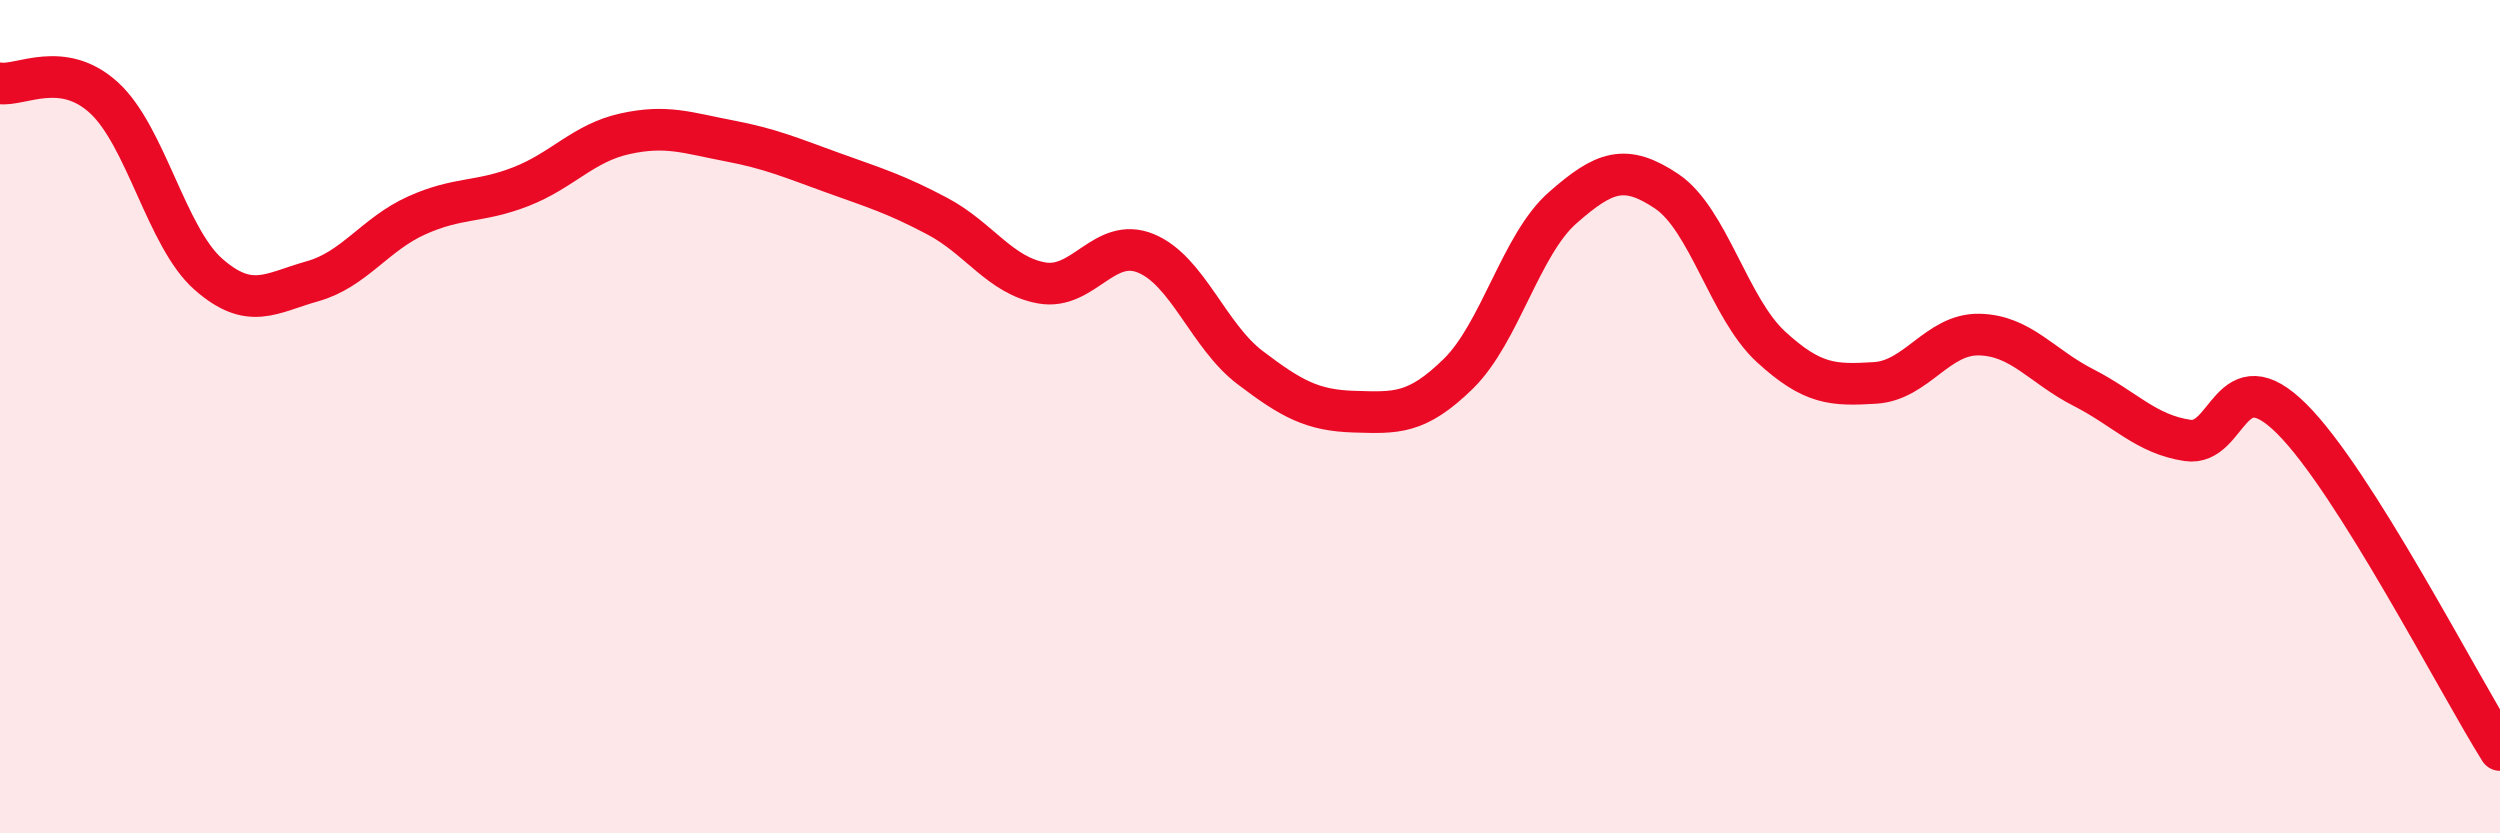
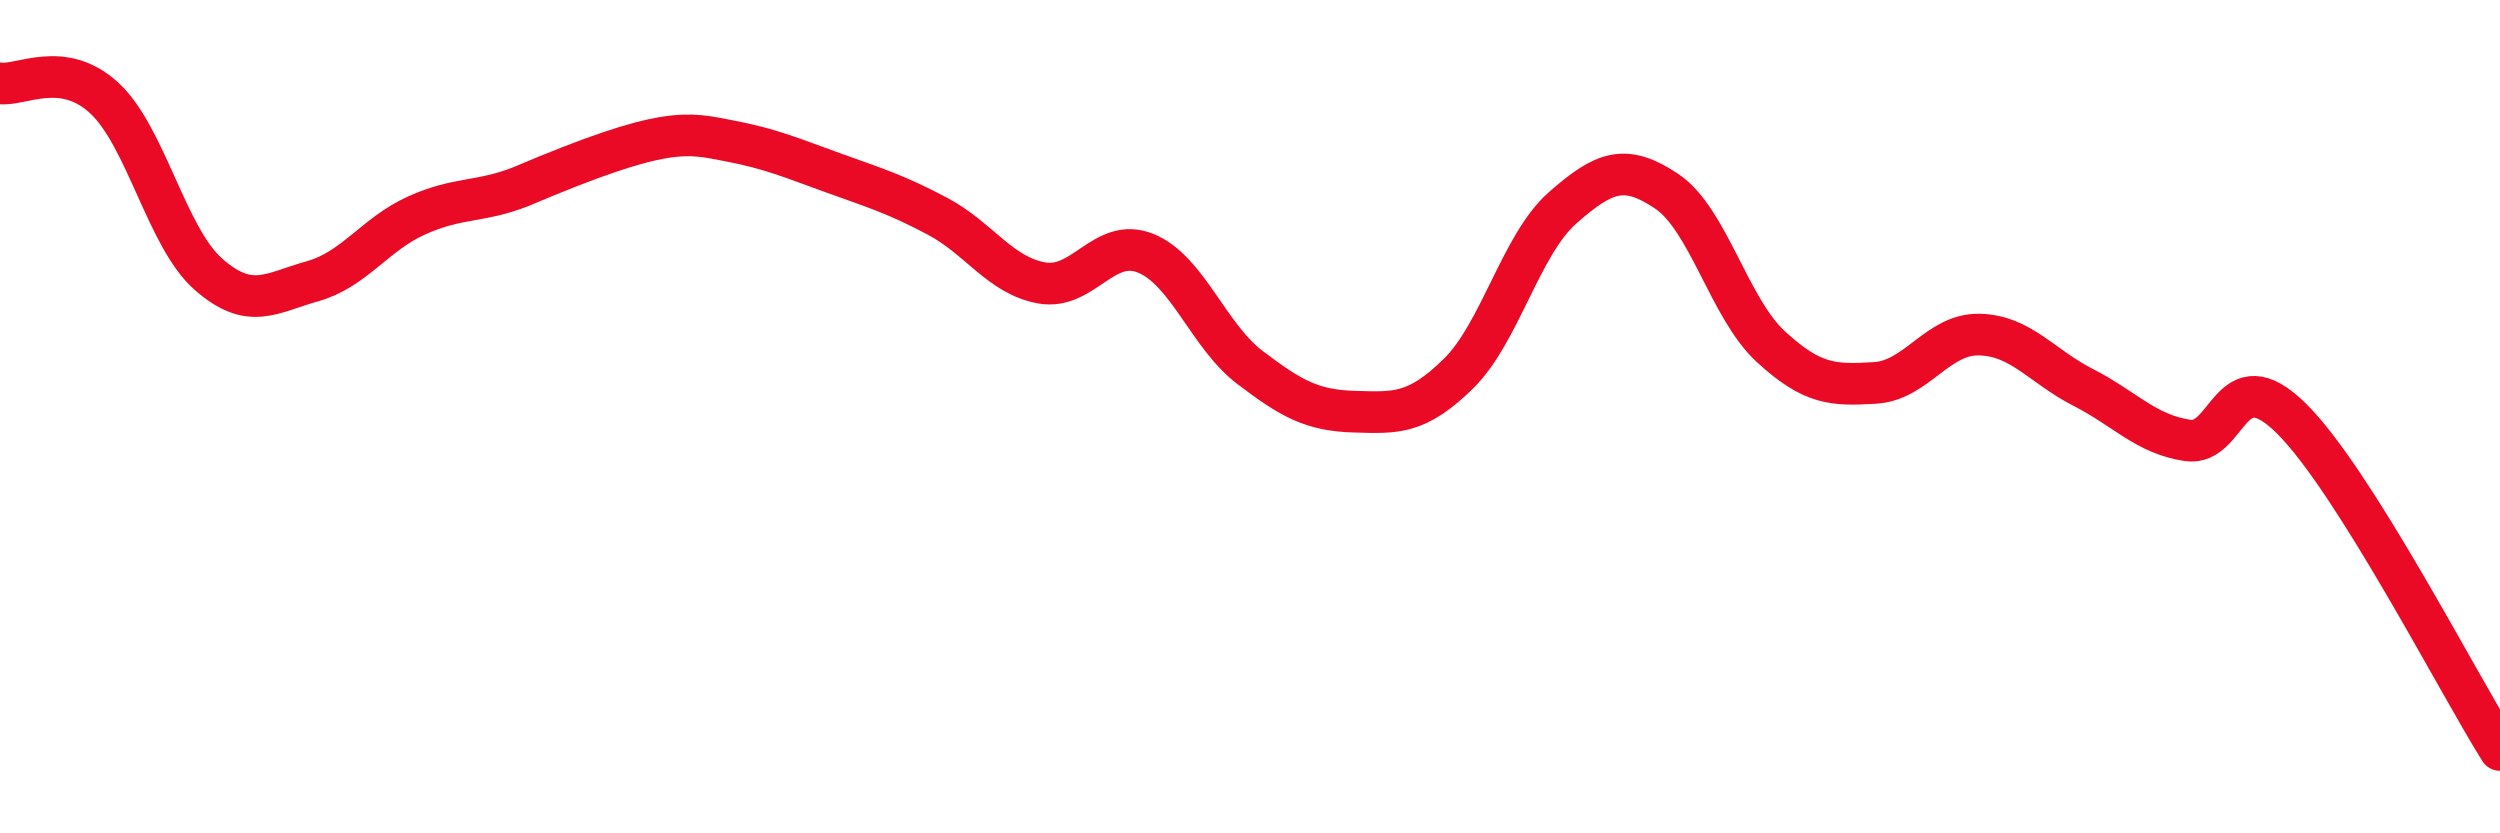
<svg xmlns="http://www.w3.org/2000/svg" width="60" height="20" viewBox="0 0 60 20">
-   <path d="M 0,2 C 0.5,2.07 1.5,1.43 2.5,2.35 C 3.5,3.27 4,5.7 5,6.58 C 6,7.46 6.5,7.03 7.5,6.75 C 8.5,6.47 9,5.62 10,5.17 C 11,4.72 11.5,4.87 12.5,4.48 C 13.5,4.09 14,3.43 15,3.21 C 16,2.99 16.5,3.19 17.5,3.38 C 18.5,3.57 19,3.79 20,4.15 C 21,4.51 21.5,4.66 22.5,5.19 C 23.5,5.72 24,6.61 25,6.79 C 26,6.97 26.5,5.67 27.5,6.08 C 28.5,6.49 29,8.06 30,8.82 C 31,9.58 31.5,9.85 32.5,9.88 C 33.5,9.91 34,9.95 35,8.97 C 36,7.99 36.5,5.87 37.5,4.99 C 38.5,4.11 39,3.92 40,4.59 C 41,5.26 41.5,7.4 42.5,8.32 C 43.5,9.24 44,9.25 45,9.19 C 46,9.13 46.5,8.01 47.5,8.03 C 48.5,8.05 49,8.79 50,9.3 C 51,9.81 51.5,10.42 52.5,10.57 C 53.5,10.72 53.5,8.56 55,10.05 C 56.5,11.54 59,16.41 60,18L60 20L0 20Z" fill="#EB0A25" opacity="0.1" stroke-linecap="round" stroke-linejoin="round" />
-   <path d="M 0,2 C 0.5,2.07 1.5,1.43 2.5,2.35 C 3.5,3.27 4,5.7 5,6.58 C 6,7.46 6.5,7.03 7.5,6.75 C 8.5,6.47 9,5.62 10,5.17 C 11,4.72 11.5,4.87 12.5,4.48 C 13.5,4.09 14,3.43 15,3.21 C 16,2.99 16.5,3.19 17.5,3.38 C 18.5,3.57 19,3.79 20,4.15 C 21,4.51 21.5,4.66 22.5,5.19 C 23.5,5.72 24,6.61 25,6.79 C 26,6.97 26.5,5.67 27.5,6.08 C 28.5,6.49 29,8.06 30,8.82 C 31,9.58 31.5,9.85 32.5,9.88 C 33.5,9.91 34,9.95 35,8.97 C 36,7.99 36.5,5.87 37.5,4.99 C 38.5,4.11 39,3.92 40,4.59 C 41,5.26 41.5,7.4 42.5,8.32 C 43.5,9.24 44,9.25 45,9.19 C 46,9.13 46.5,8.01 47.5,8.03 C 48.5,8.05 49,8.79 50,9.3 C 51,9.81 51.5,10.42 52.5,10.57 C 53.5,10.72 53.5,8.56 55,10.05 C 56.5,11.54 59,16.41 60,18" stroke="#EB0A25" stroke-width="1" fill="none" stroke-linecap="round" stroke-linejoin="round" />
+   <path d="M 0,2 C 0.5,2.07 1.5,1.43 2.5,2.35 C 3.5,3.27 4,5.7 5,6.58 C 6,7.46 6.5,7.03 7.5,6.75 C 8.5,6.47 9,5.62 10,5.17 C 11,4.72 11.5,4.87 12.5,4.48 C 16,2.99 16.5,3.19 17.5,3.38 C 18.5,3.57 19,3.79 20,4.15 C 21,4.51 21.5,4.66 22.5,5.19 C 23.5,5.72 24,6.61 25,6.79 C 26,6.97 26.5,5.67 27.5,6.08 C 28.5,6.49 29,8.06 30,8.82 C 31,9.58 31.5,9.85 32.5,9.88 C 33.5,9.91 34,9.95 35,8.97 C 36,7.99 36.5,5.87 37.5,4.99 C 38.5,4.11 39,3.92 40,4.59 C 41,5.26 41.5,7.4 42.5,8.32 C 43.5,9.24 44,9.25 45,9.19 C 46,9.13 46.5,8.01 47.5,8.03 C 48.5,8.05 49,8.79 50,9.3 C 51,9.81 51.5,10.42 52.5,10.57 C 53.5,10.72 53.5,8.56 55,10.05 C 56.5,11.54 59,16.41 60,18" stroke="#EB0A25" stroke-width="1" fill="none" stroke-linecap="round" stroke-linejoin="round" />
</svg>